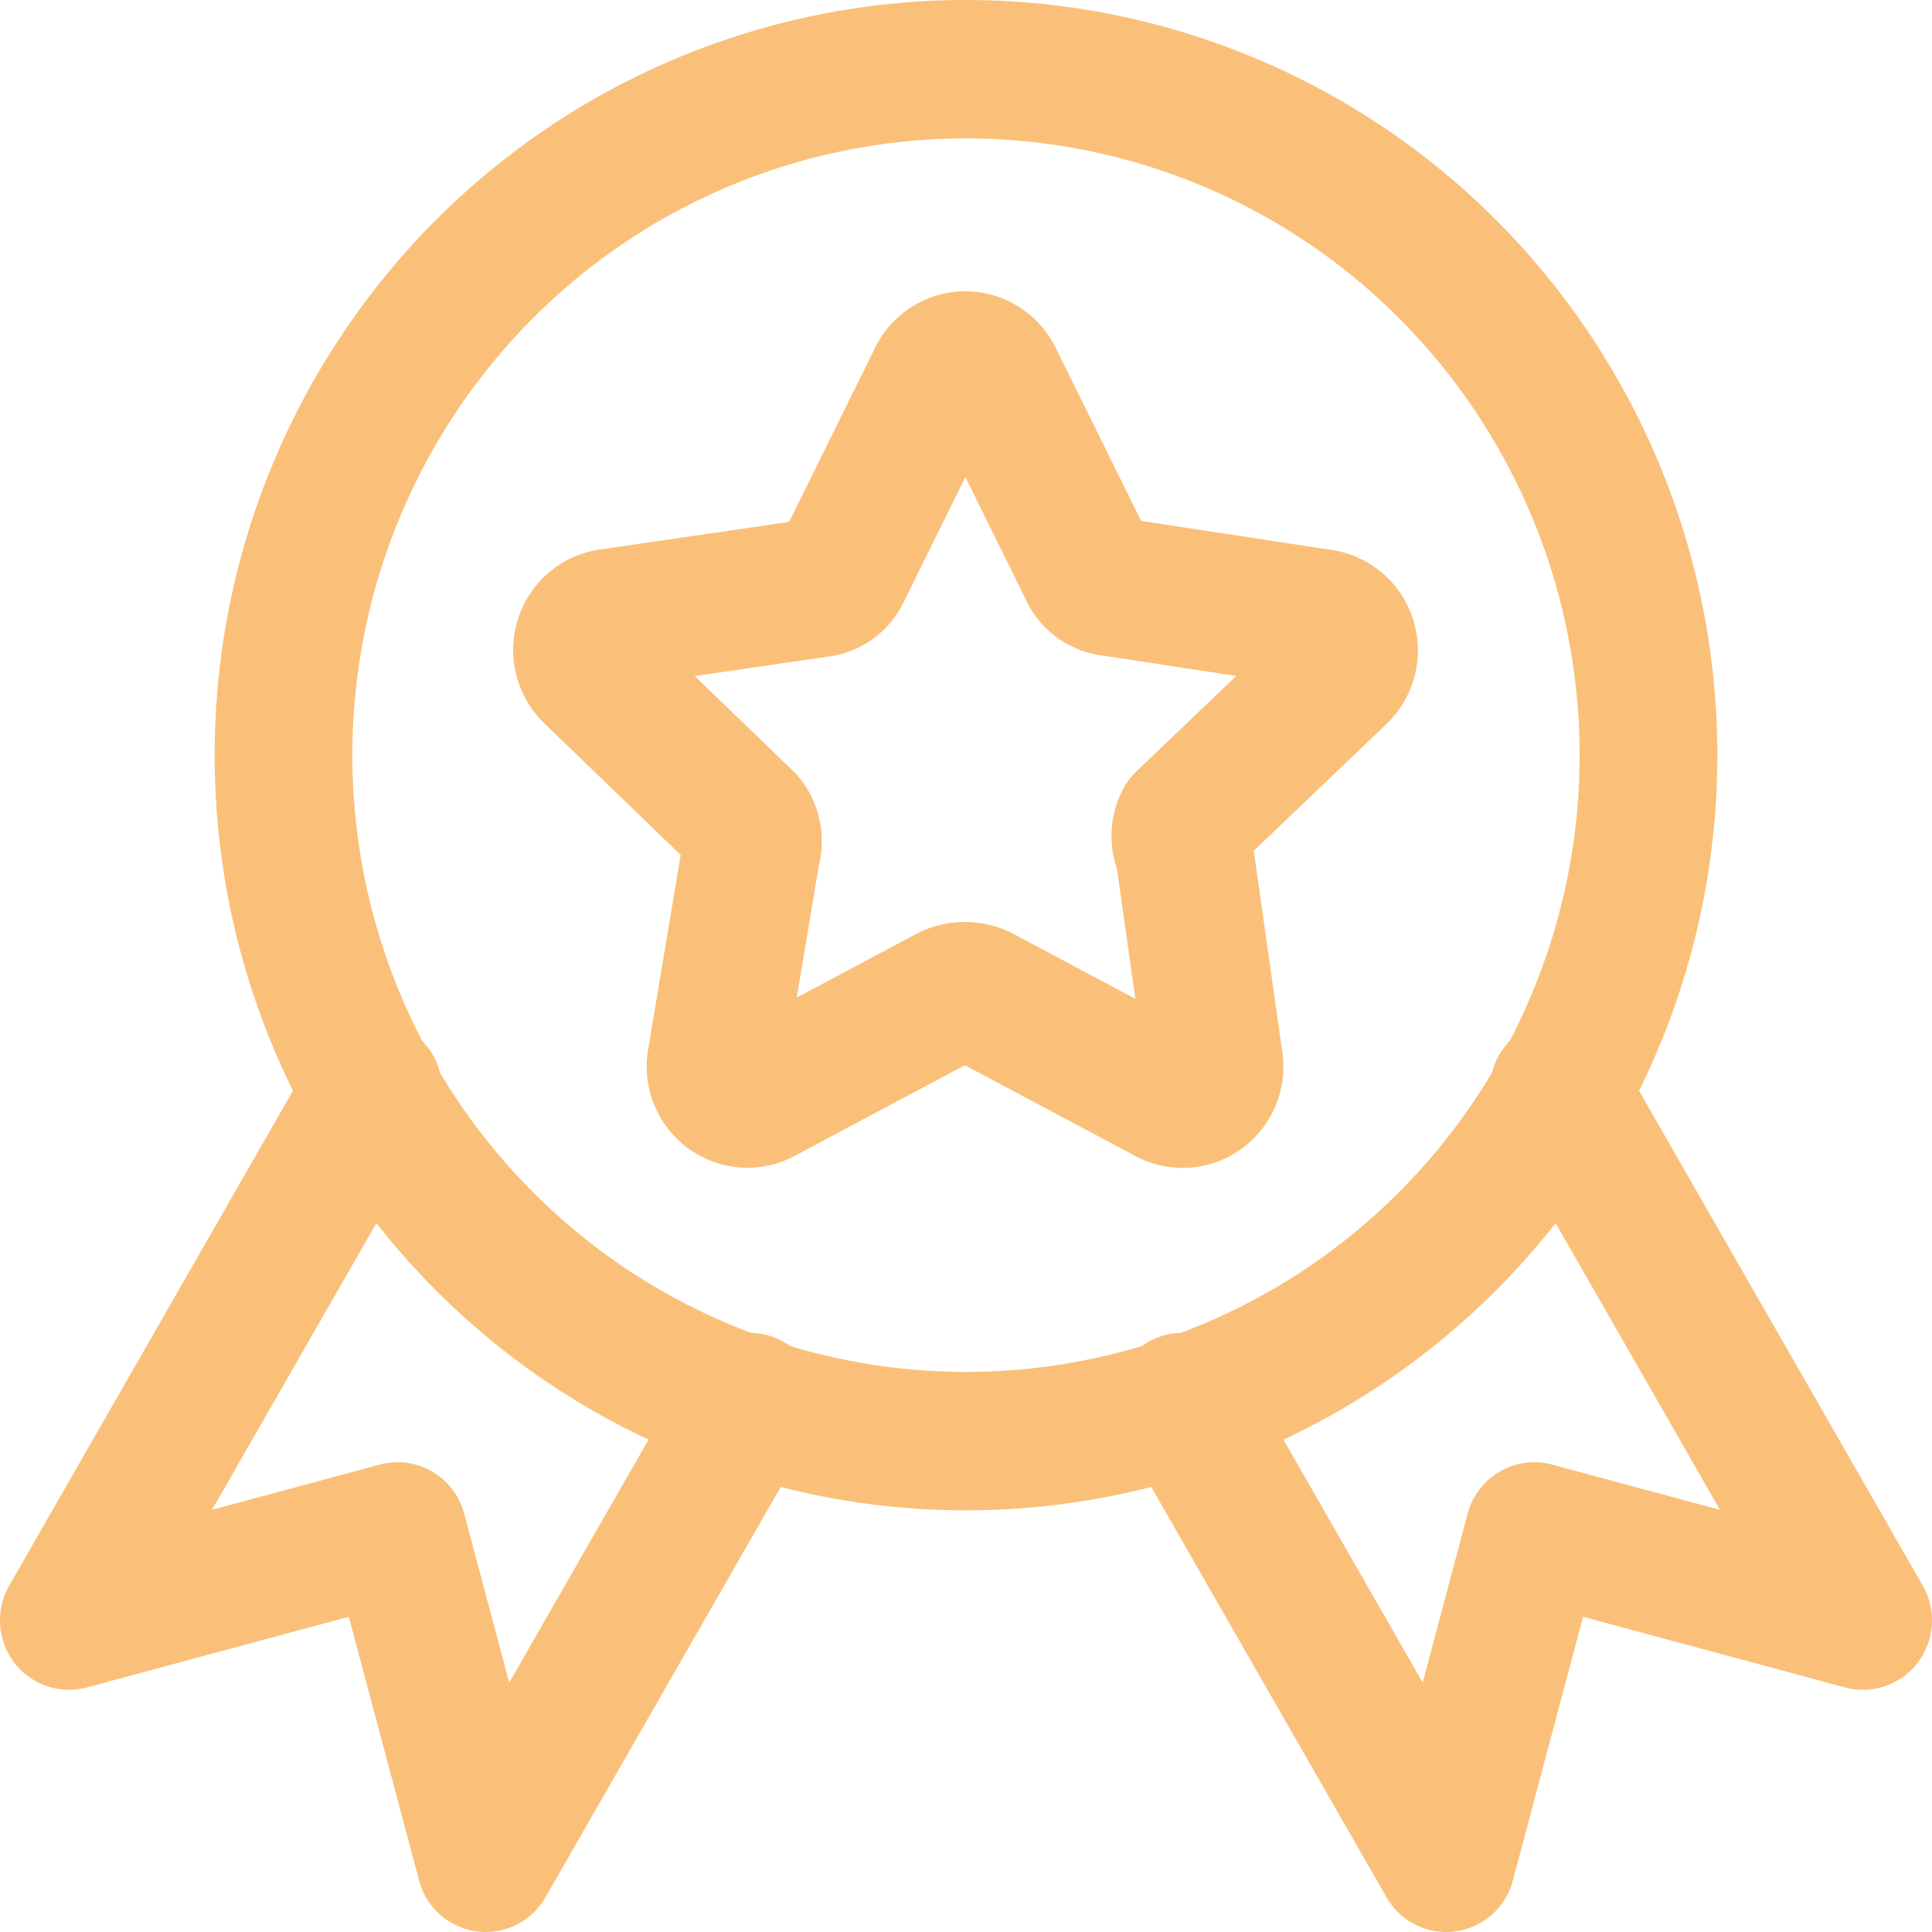
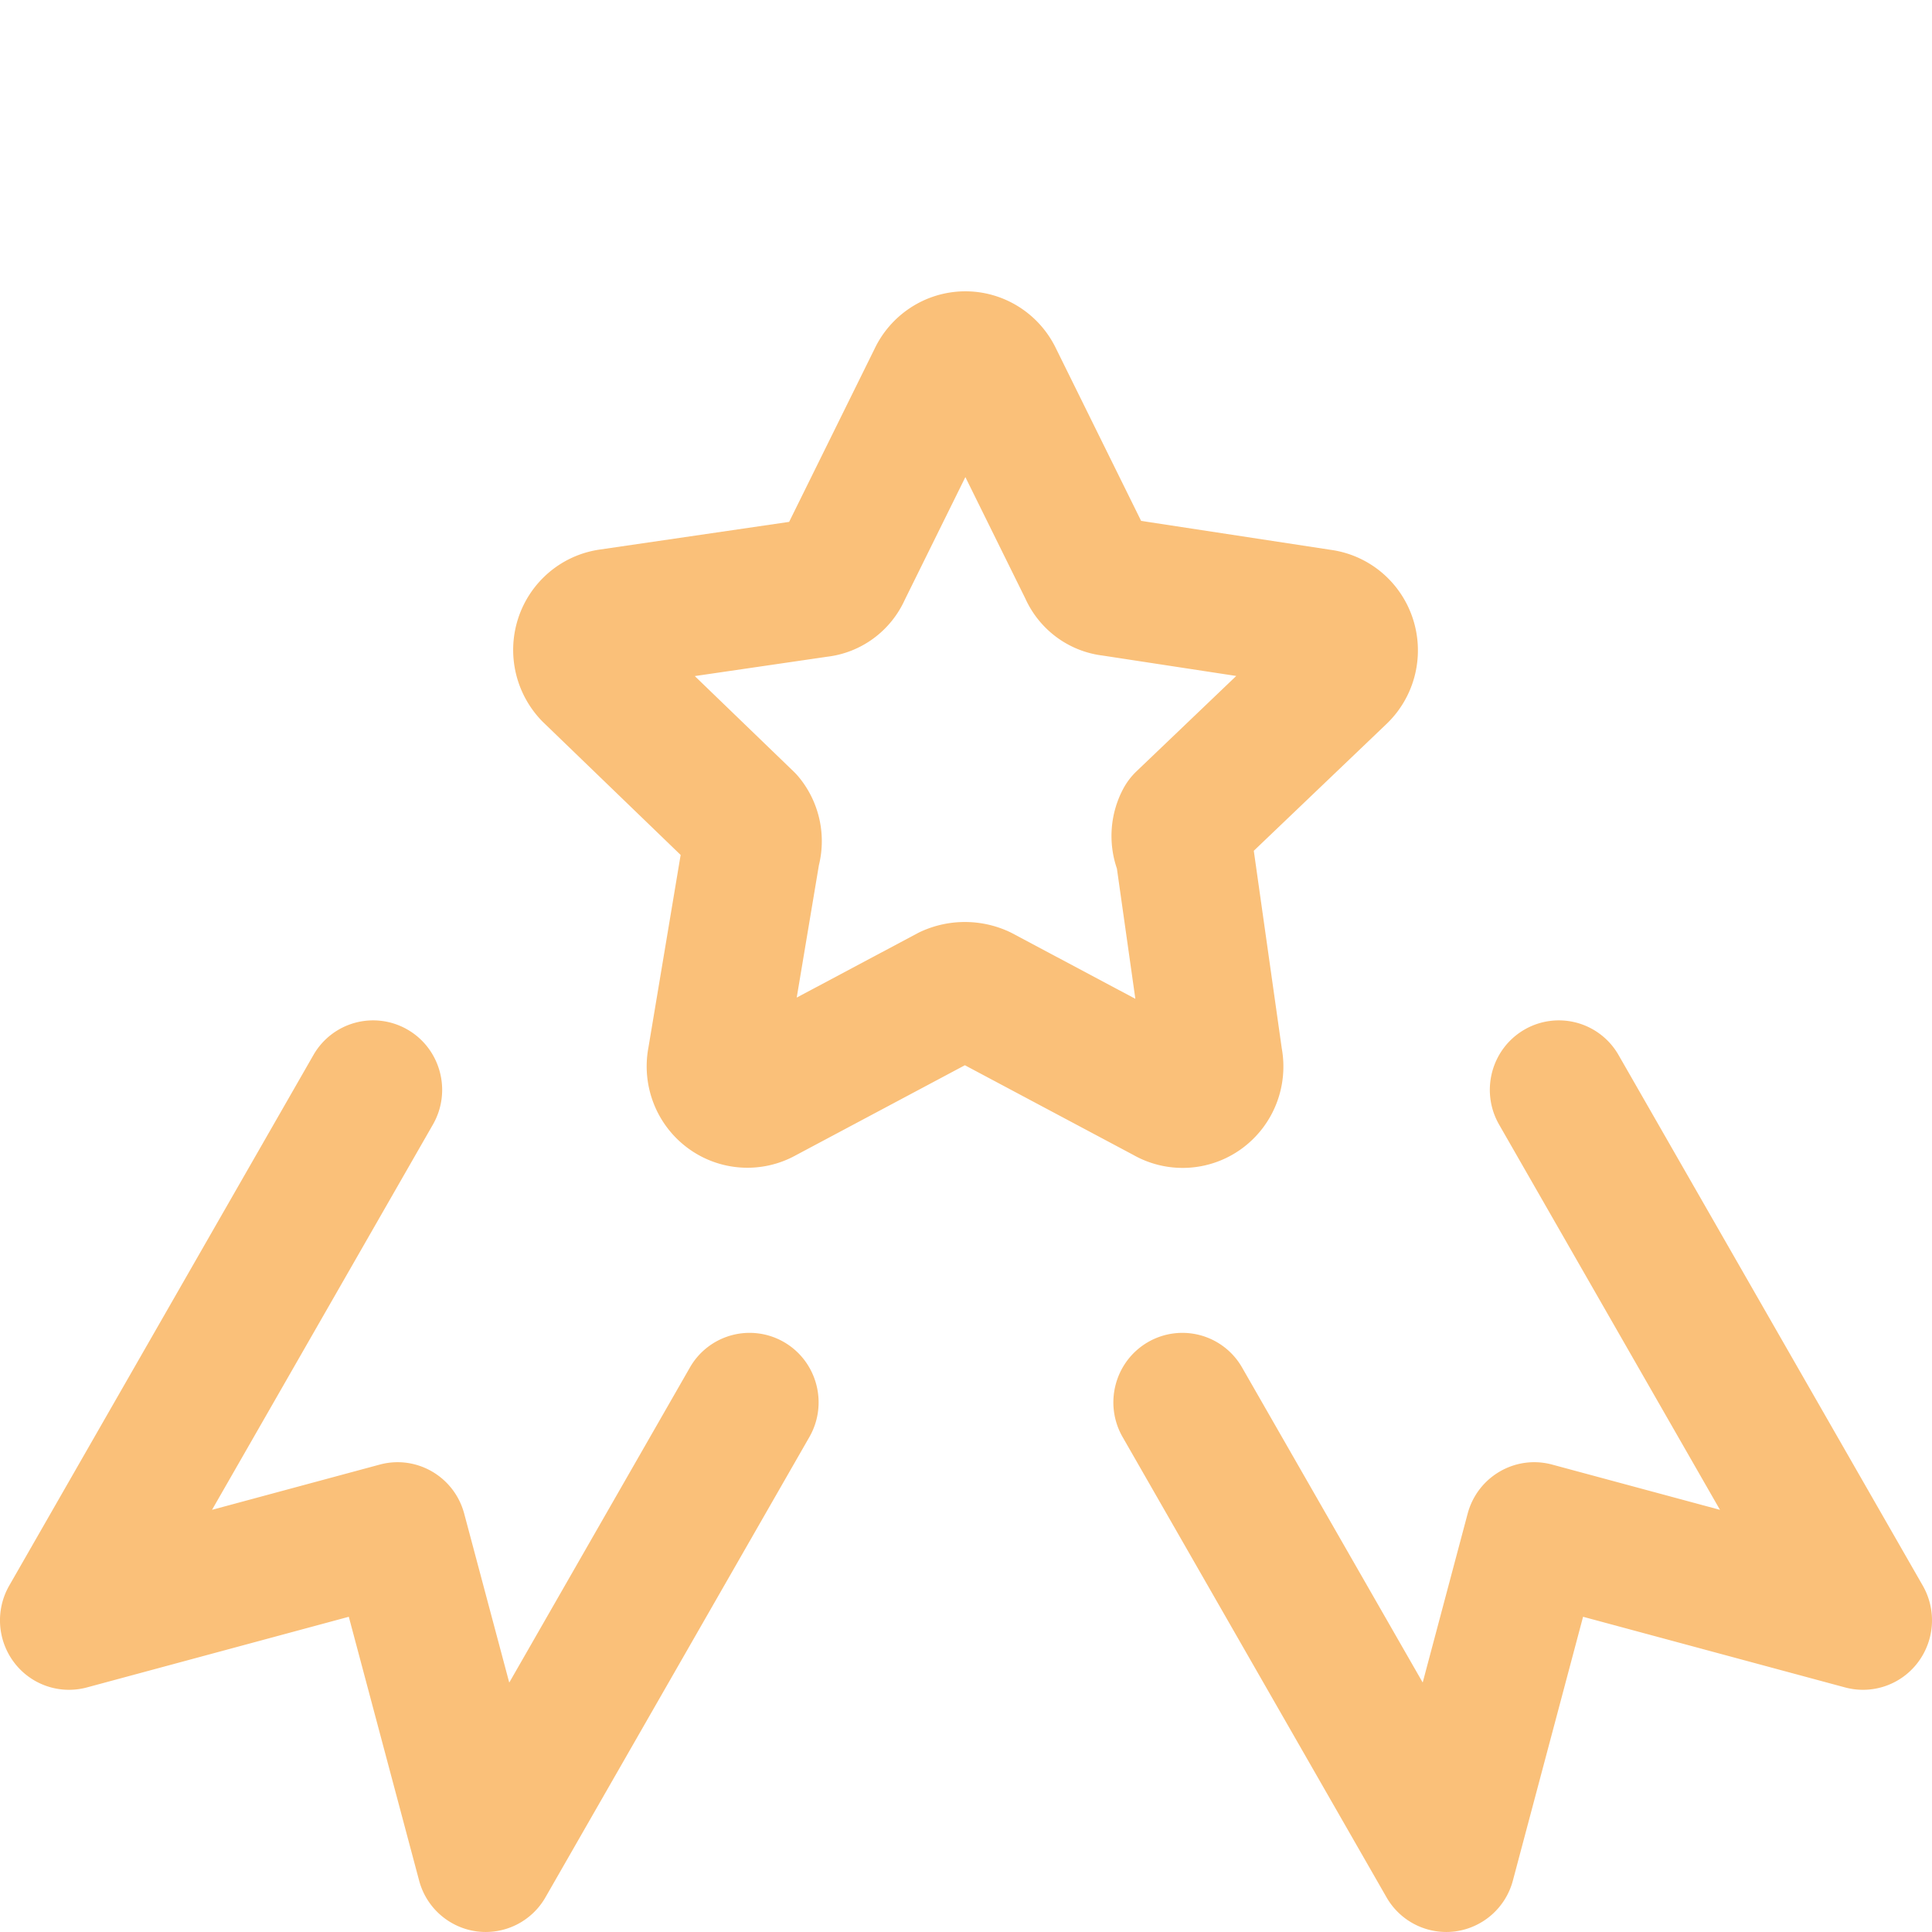
<svg xmlns="http://www.w3.org/2000/svg" width="126" height="126" fill="none">
-   <path fill-rule="evenodd" clip-rule="evenodd" d="M63 9.027a39.916 39.916 0 00-28.298 11.78A40.327 40.327 0 0022.981 49.25a40.327 40.327 0 0011.721 28.442A39.916 39.916 0 0063 89.473a39.916 39.916 0 0028.298-11.78 40.327 40.327 0 0011.721-28.443 40.327 40.327 0 00-11.721-28.442A39.916 39.916 0 0063 9.027zm-34.648 5.398A48.874 48.874 0 0163 0a48.874 48.874 0 0134.648 14.425A49.376 49.376 0 01112 49.25a49.375 49.375 0 01-14.352 34.825A48.874 48.874 0 0163 98.5a48.874 48.874 0 01-34.648-14.425A49.378 49.378 0 0114 49.25a49.378 49.378 0 0114.352-34.825z" fill="#FAC079" />
  <path fill-rule="evenodd" clip-rule="evenodd" d="M62.96 31.113l-3.952 8.004a6.424 6.424 0 01-2.044 2.521 6.366 6.366 0 01-3.03 1.194l-8.622 1.26 6.448 6.225c.127.123.247.253.359.39a6.567 6.567 0 011.287 5.72L51.96 65.06l7.864-4.188c.083-.044.168-.086.254-.125a6.889 6.889 0 015.698 0c.086.039.17.08.254.125l8.015 4.268-1.203-8.494a6.566 6.566 0 01.4-5.181c.229-.434.526-.827.88-1.165l6.503-6.216-8.696-1.328a6.365 6.365 0 01-3.01-1.191 6.424 6.424 0 01-2.045-2.522l-3.916-7.931zM62.831 19c1.229-.024 2.44.3 3.495.934a6.596 6.596 0 012.475 2.655l.028.055 5.592 11.327 12.381 1.89c1.216.17 2.36.678 3.304 1.469a6.618 6.618 0 012.054 3.07 6.658 6.658 0 01.096 3.7 6.624 6.624 0 01-1.865 3.146l-8.622 8.24 1.824 12.883a6.658 6.658 0 01-.334 3.568 6.61 6.61 0 01-2.293 2.987 6.54 6.54 0 01-7.062.393l-10.977-5.845-10.993 5.854a6.534 6.534 0 01-7.04-.424 6.61 6.61 0 01-2.275-2.968 6.658 6.658 0 01-.328-3.628l2.099-12.549-9-8.689a6.66 6.66 0 01-1.596-6.74 6.617 6.617 0 011.998-2.987 6.549 6.549 0 013.255-1.49l.032-.005 12.386-1.81 5.57-11.282a6.6 6.6 0 012.34-2.683A6.54 6.54 0 0162.831 19zM26.586 67.152c2.152 1.251 2.89 4.022 1.647 6.19L13.828 98.467l10.936-2.95c2.4-.648 4.867.785 5.511 3.202l2.937 11.016L44.99 89.191a4.483 4.483 0 016.147-1.659c2.152 1.252 2.89 4.023 1.647 6.19l-17.208 30.012a4.49 4.49 0 01-4.483 2.227 4.51 4.51 0 01-3.76-3.318l-4.585-17.201-17.084 4.609a4.485 4.485 0 01-4.735-1.618 4.557 4.557 0 01-.327-5.024l19.836-34.598a4.483 4.483 0 016.147-1.659zm72.828 0a4.483 4.483 0 016.147 1.66l19.836 34.597a4.555 4.555 0 01-.327 5.023 4.483 4.483 0 01-4.734 1.619l-17.092-4.609-4.577 17.2a4.51 4.51 0 01-3.76 3.319 4.491 4.491 0 01-4.484-2.227L73.215 93.722c-1.243-2.167-.505-4.938 1.647-6.19a4.483 4.483 0 016.147 1.66l11.776 20.538 2.93-11.01c.644-2.417 3.11-3.851 5.511-3.204l10.947 2.952-14.406-25.126c-1.243-2.168-.505-4.939 1.647-6.19z" fill="#FAC079" />
</svg>